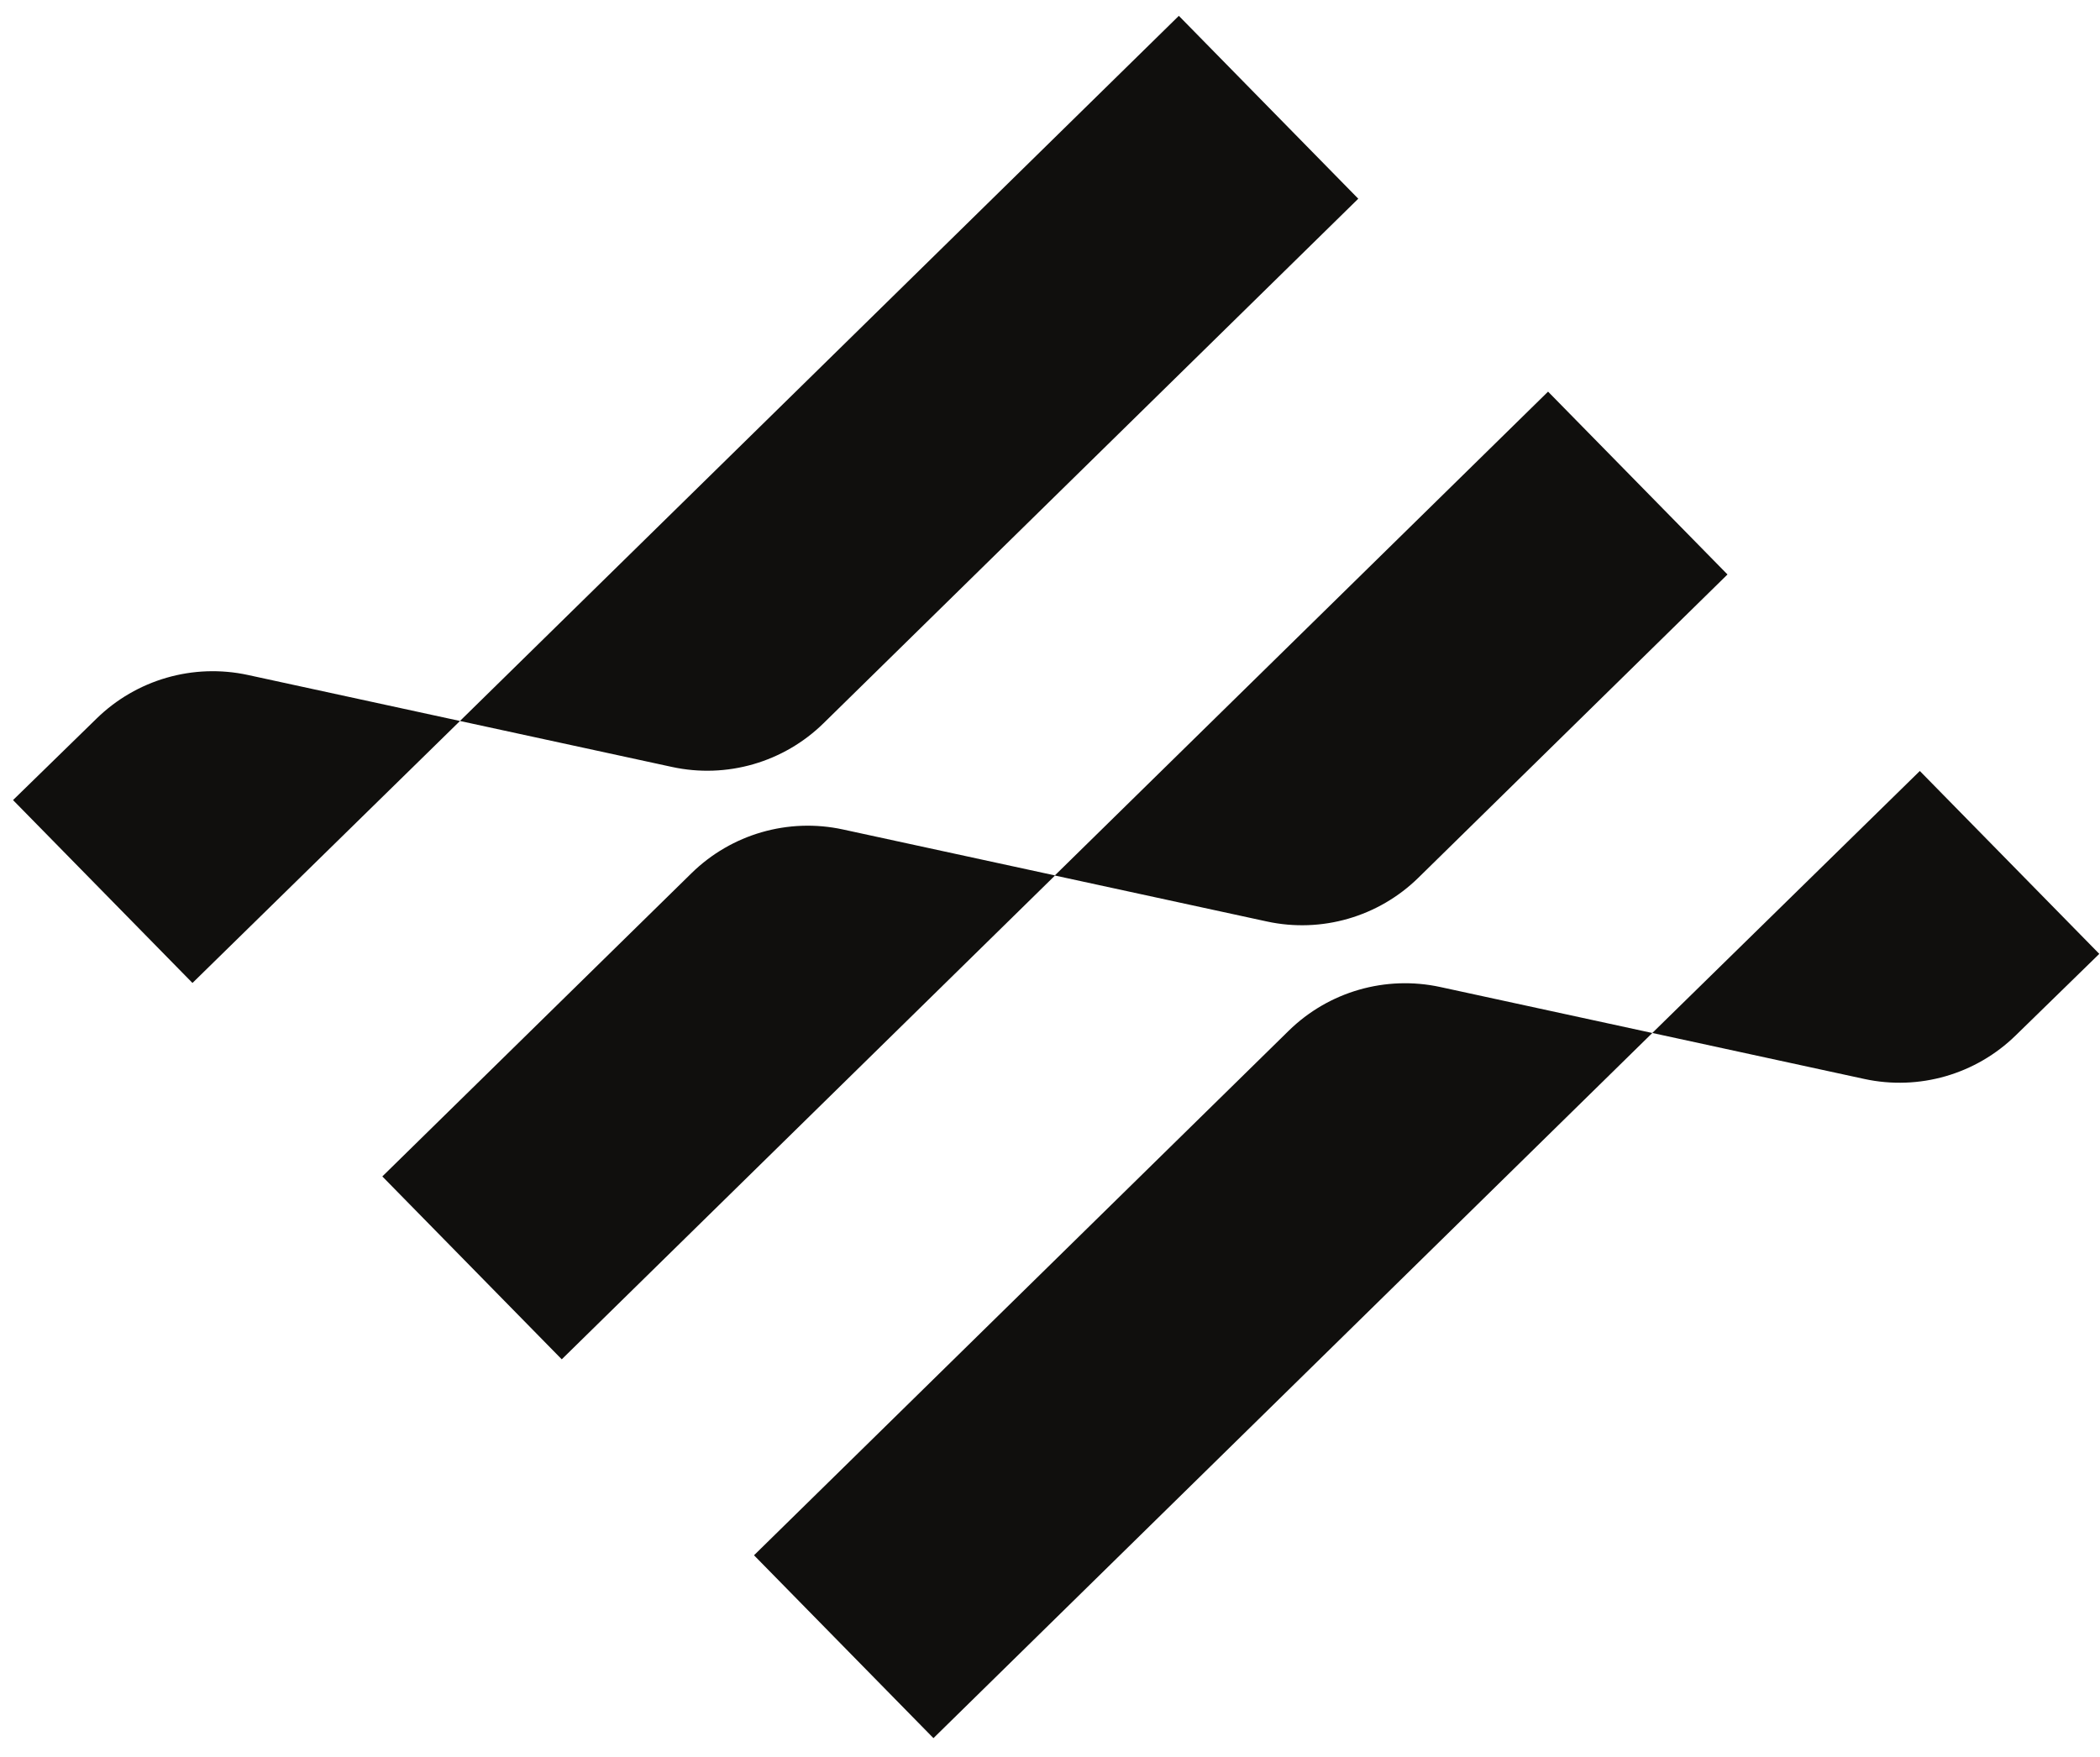
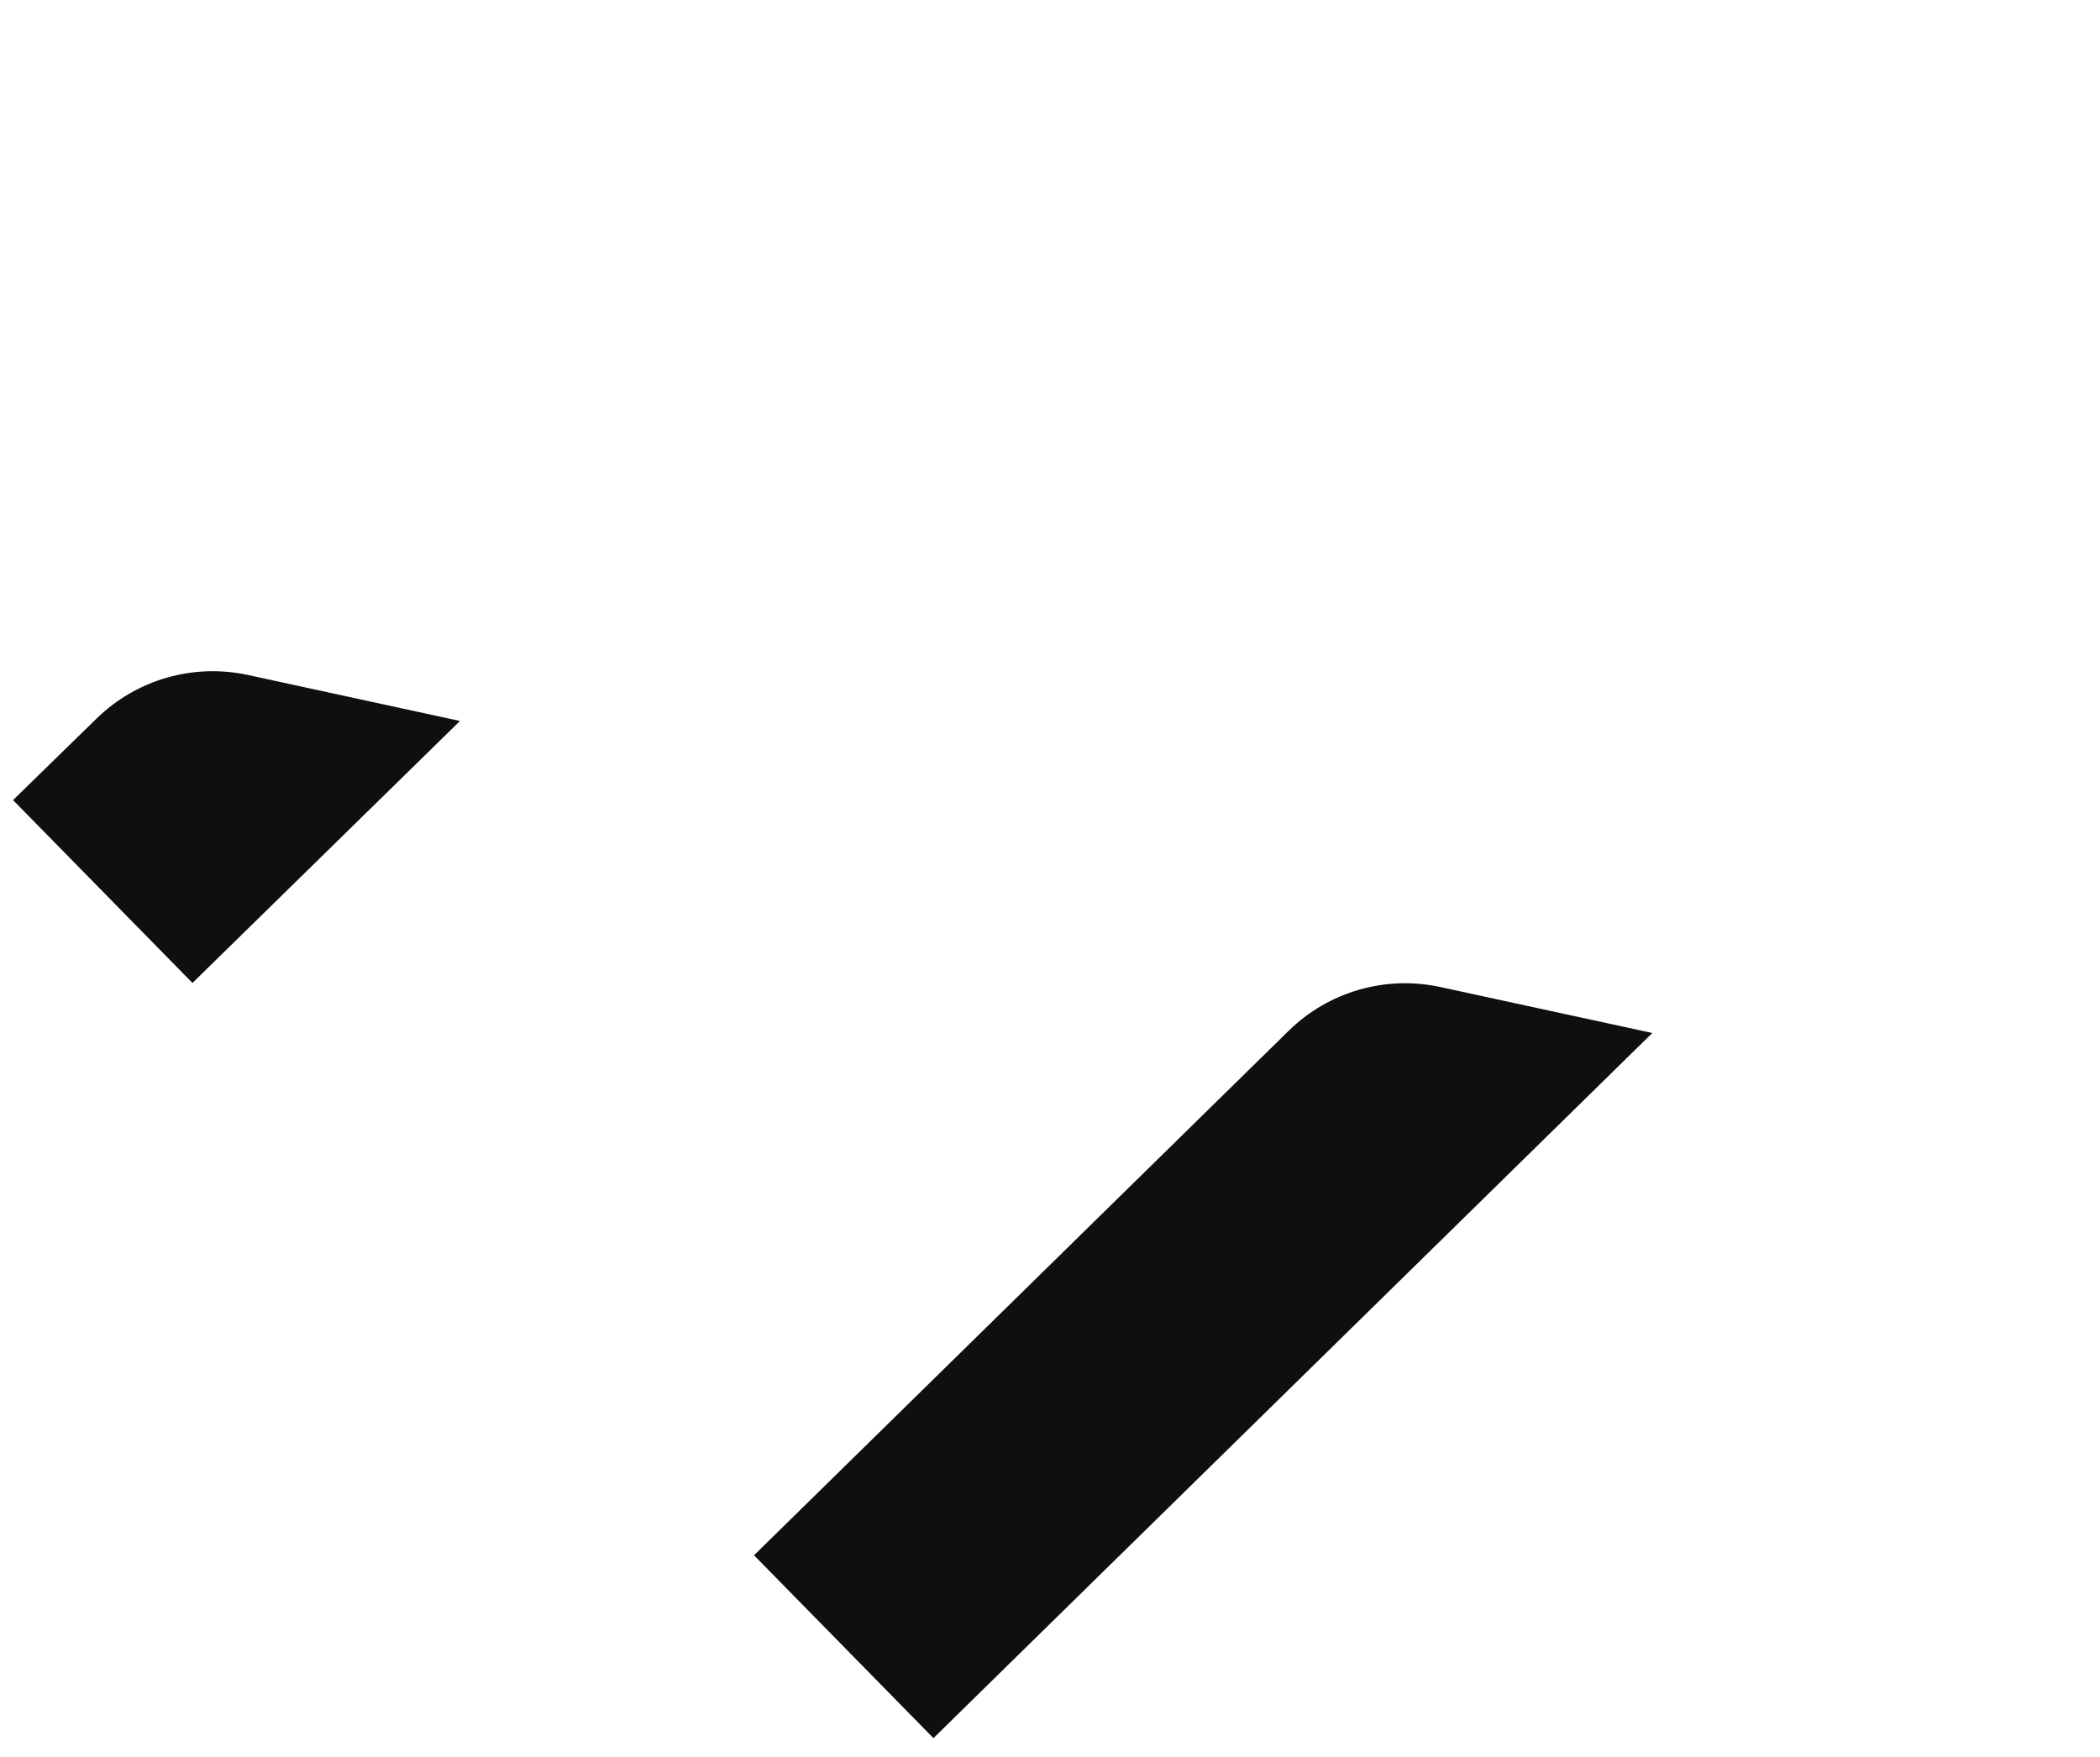
<svg xmlns="http://www.w3.org/2000/svg" width="98" height="82" viewBox="0 0 98 82" fill="none">
-   <path d="M49.236 40.861L26.215 63.445L17.842 54.909L32.269 40.757C34.131 38.929 36.79 38.161 39.34 38.715L49.236 40.861Z" fill="#100F0D" />
-   <path d="M49.223 40.863L72.243 18.279L80.616 26.813L66.191 40.967C64.327 42.795 61.669 43.563 59.119 43.009L49.223 40.863Z" fill="#100F0D" />
  <path d="M77.108 48.214L43.561 81.126L35.187 72.591L60.14 48.109C62.004 46.282 64.661 45.515 67.212 46.068L77.108 48.214Z" fill="#100F0D" />
-   <path d="M77.108 48.213L89.592 35.985L97.967 44.521L94.076 48.317C92.212 50.145 89.555 50.913 87.004 50.36L77.108 48.213Z" fill="#100F0D" />
-   <path d="M21.465 33.651L55.013 0.739L63.386 9.275L38.433 33.755C36.57 35.583 33.911 36.351 31.361 35.797L21.465 33.651Z" fill="#100F0D" />
  <path d="M21.466 33.651L8.982 45.879L0.608 37.343L4.498 33.547C6.362 31.719 9.019 30.951 11.57 31.504L21.466 33.651Z" fill="#100F0D" />
</svg>